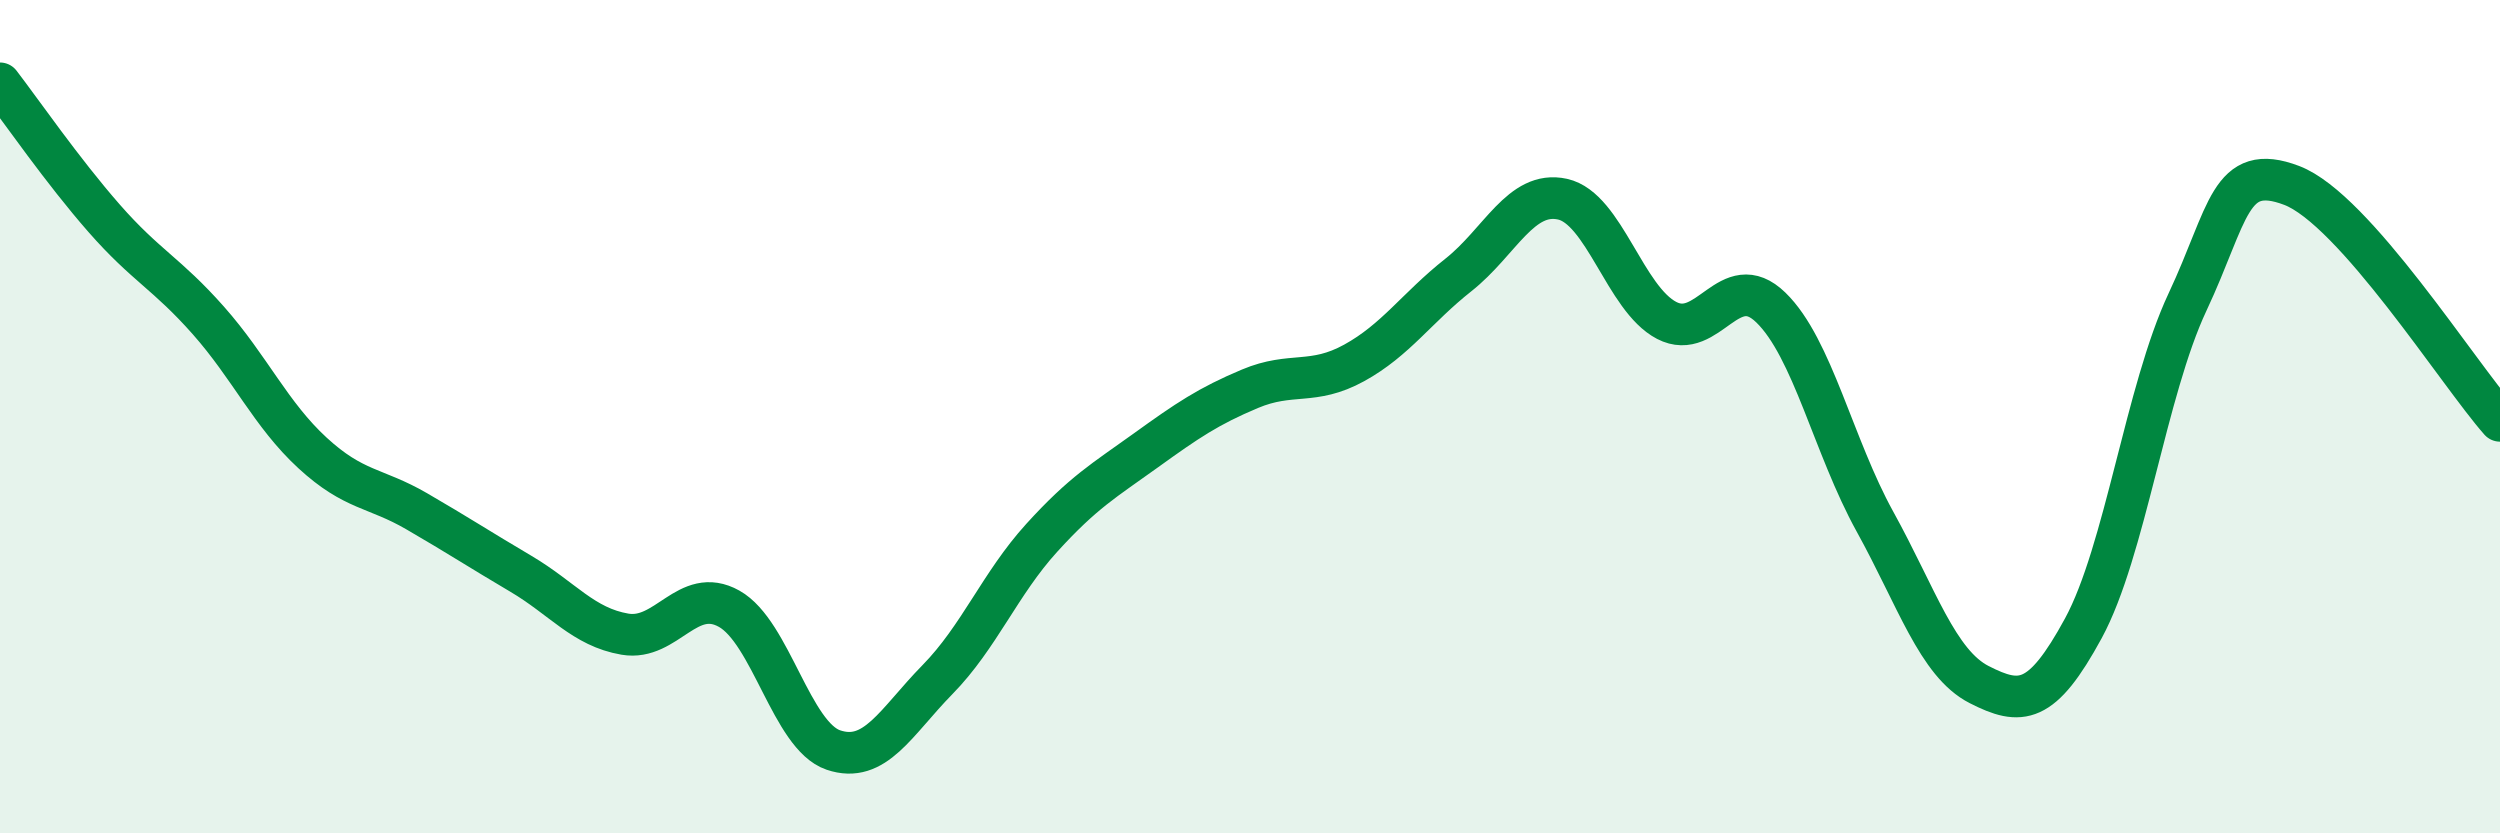
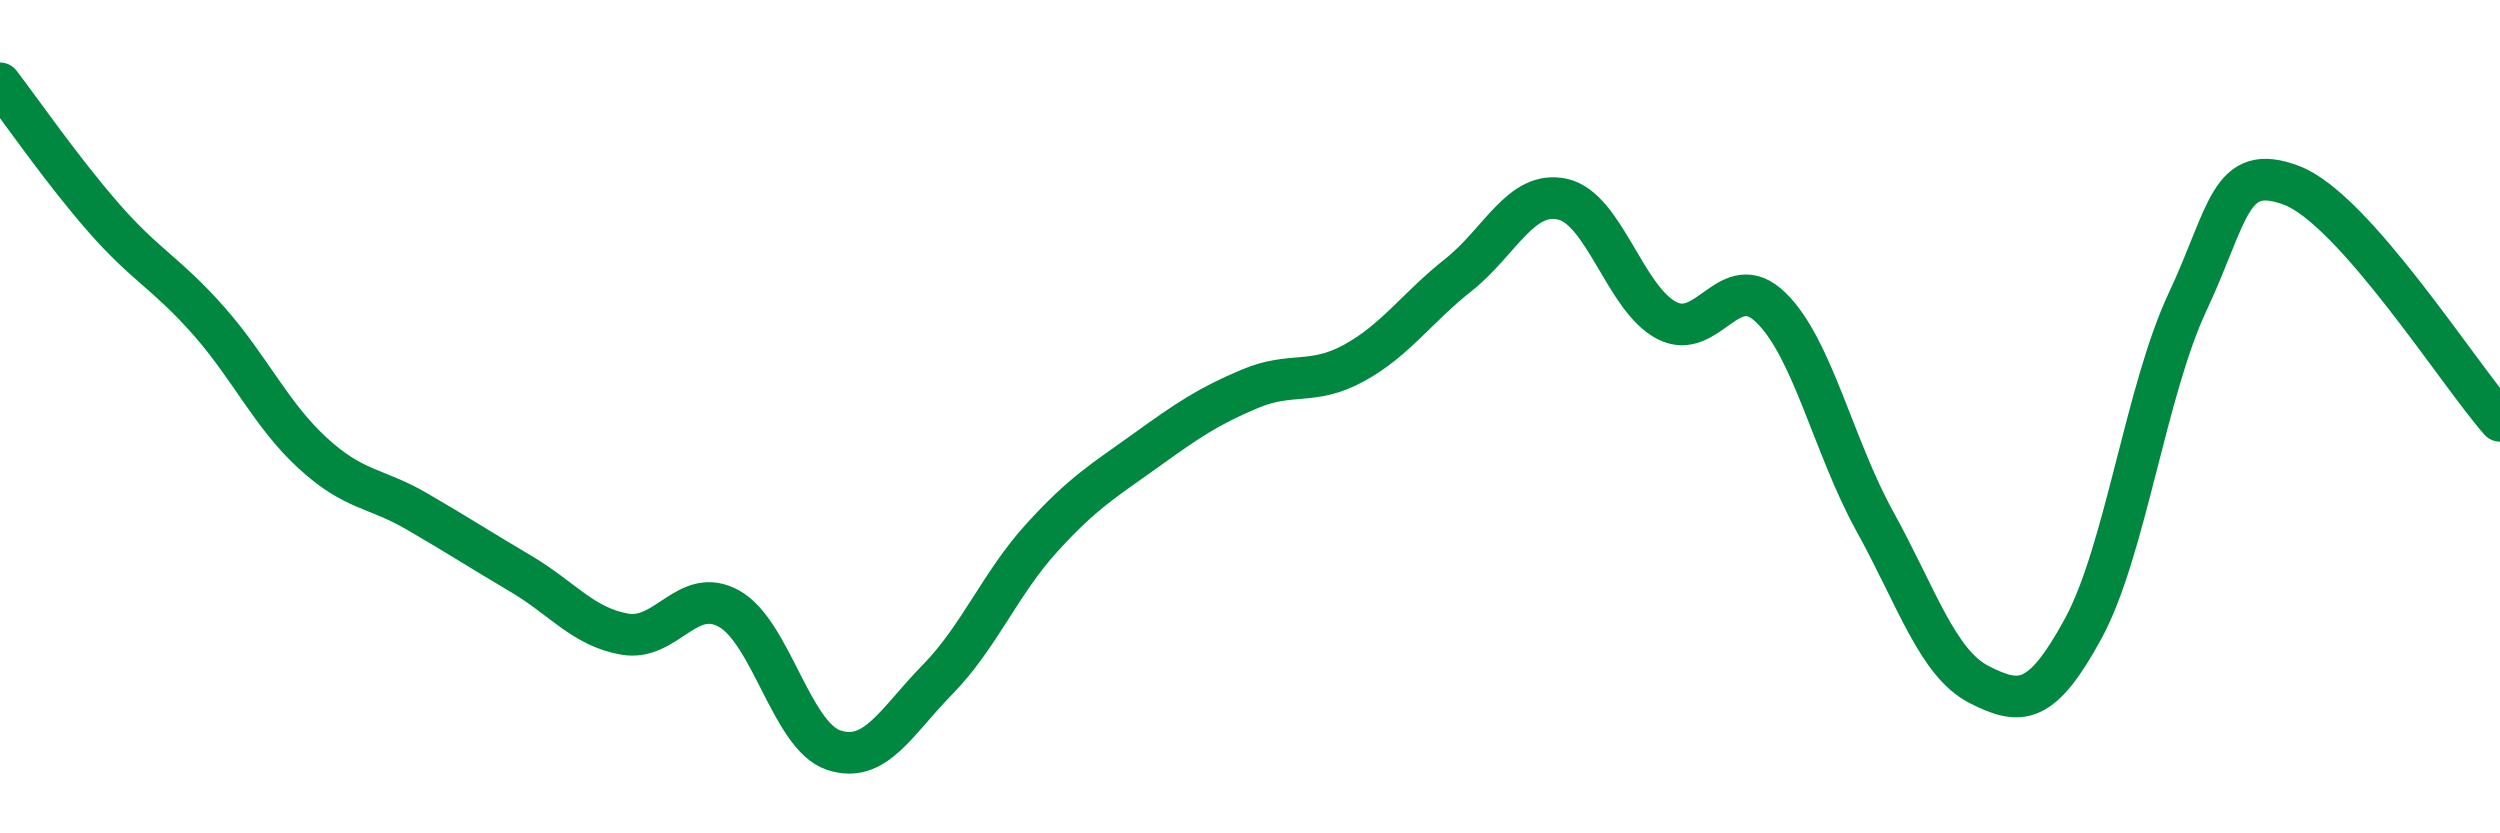
<svg xmlns="http://www.w3.org/2000/svg" width="60" height="20" viewBox="0 0 60 20">
-   <path d="M 0,2 C 0.5,2.65 1.5,4.1 2.5,5.24 C 3.5,6.38 4,6.56 5,7.69 C 6,8.82 6.5,9.95 7.5,10.87 C 8.5,11.79 9,11.69 10,12.27 C 11,12.85 11.5,13.18 12.5,13.77 C 13.5,14.36 14,15.05 15,15.22 C 16,15.39 16.5,14.05 17.5,14.61 C 18.5,15.17 19,17.66 20,18 C 21,18.34 21.5,17.33 22.5,16.31 C 23.5,15.29 24,14.01 25,12.91 C 26,11.81 26.5,11.53 27.5,10.81 C 28.5,10.09 29,9.75 30,9.33 C 31,8.91 31.5,9.26 32.5,8.71 C 33.5,8.16 34,7.39 35,6.6 C 36,5.81 36.5,4.56 37.5,4.78 C 38.5,5 39,7.17 40,7.69 C 41,8.21 41.5,6.41 42.5,7.38 C 43.5,8.35 44,10.71 45,12.52 C 46,14.33 46.5,15.92 47.5,16.43 C 48.5,16.94 49,16.92 50,15.08 C 51,13.24 51.5,9.38 52.5,7.25 C 53.5,5.12 53.5,3.88 55,4.45 C 56.5,5.02 59,8.97 60,10.1L60 20L0 20Z" fill="#008740" opacity="0.1" stroke-linecap="round" stroke-linejoin="round" />
  <path d="M 0,2 C 0.5,2.65 1.5,4.1 2.5,5.24 C 3.5,6.38 4,6.56 5,7.69 C 6,8.82 6.5,9.95 7.5,10.87 C 8.5,11.79 9,11.69 10,12.27 C 11,12.85 11.5,13.18 12.5,13.77 C 13.5,14.36 14,15.05 15,15.22 C 16,15.39 16.5,14.05 17.5,14.61 C 18.5,15.17 19,17.66 20,18 C 21,18.34 21.5,17.33 22.5,16.31 C 23.5,15.29 24,14.01 25,12.91 C 26,11.81 26.5,11.53 27.5,10.81 C 28.5,10.09 29,9.75 30,9.33 C 31,8.91 31.5,9.26 32.5,8.71 C 33.5,8.16 34,7.39 35,6.6 C 36,5.81 36.5,4.56 37.5,4.78 C 38.5,5 39,7.17 40,7.69 C 41,8.21 41.5,6.41 42.5,7.38 C 43.5,8.35 44,10.71 45,12.52 C 46,14.33 46.5,15.92 47.5,16.43 C 48.5,16.94 49,16.92 50,15.08 C 51,13.24 51.5,9.38 52.5,7.25 C 53.5,5.12 53.5,3.88 55,4.45 C 56.5,5.02 59,8.97 60,10.1" stroke="#008740" stroke-width="1" fill="none" stroke-linecap="round" stroke-linejoin="round" />
</svg>